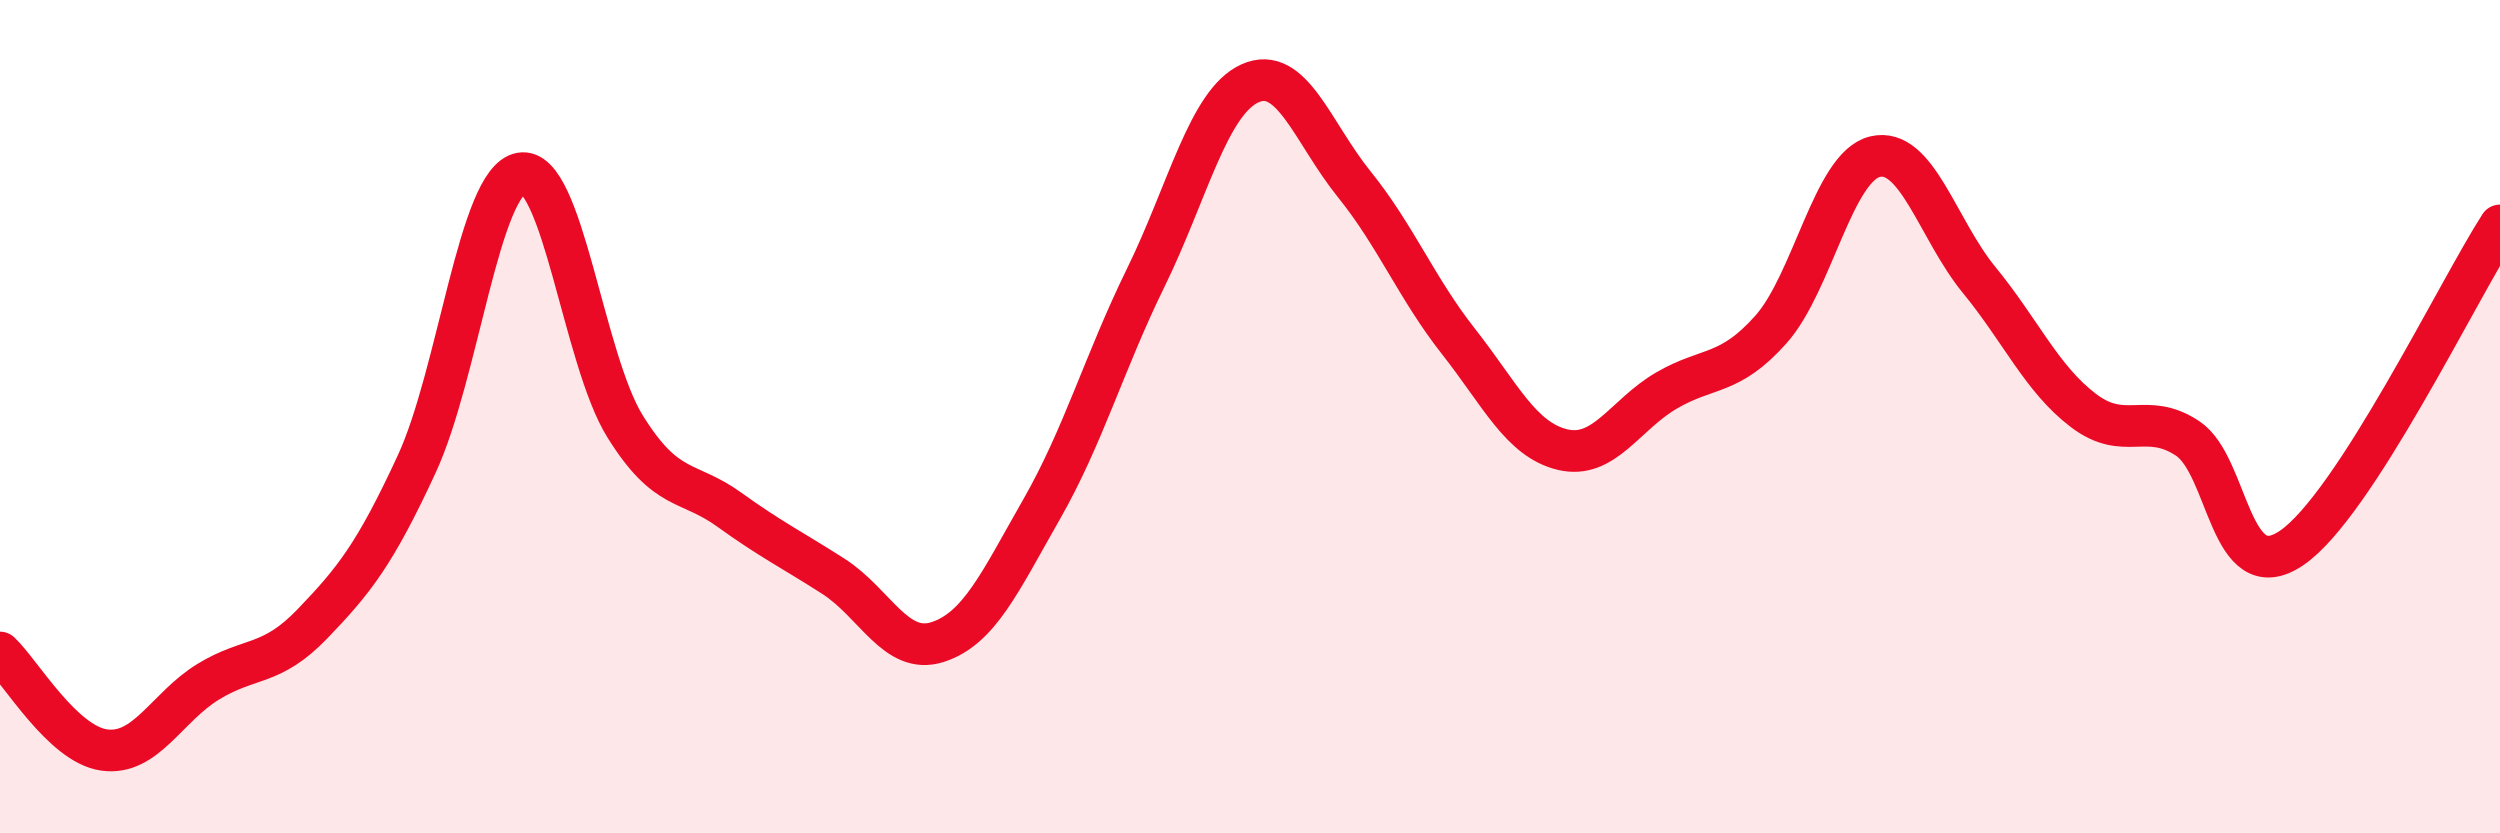
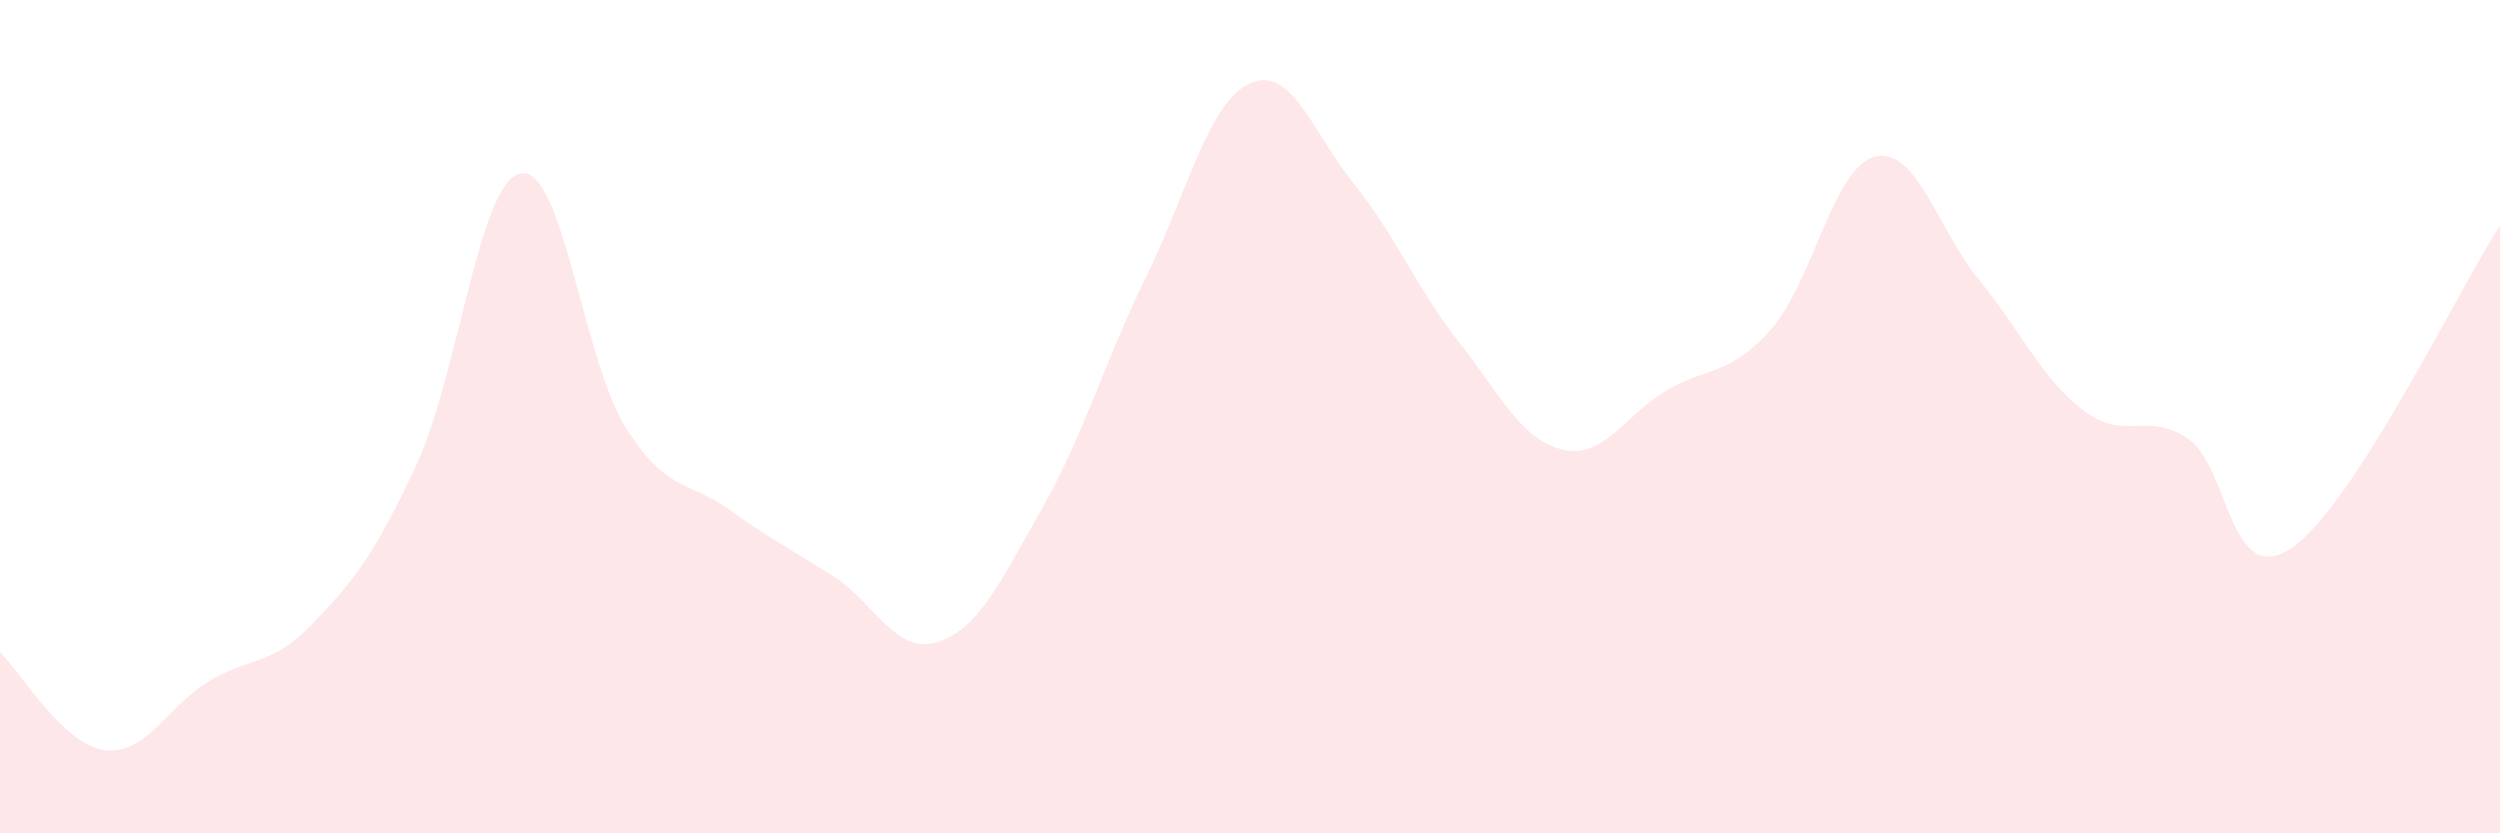
<svg xmlns="http://www.w3.org/2000/svg" width="60" height="20" viewBox="0 0 60 20">
  <path d="M 0,15.66 C 0.5,16.13 1.5,17.86 2.5,18 C 3.5,18.14 4,16.97 5,16.36 C 6,15.75 6.5,16.01 7.5,14.97 C 8.5,13.93 9,13.3 10,11.14 C 11,8.98 11.5,4.34 12.5,4.16 C 13.5,3.98 14,8.62 15,10.23 C 16,11.84 16.5,11.51 17.5,12.23 C 18.5,12.95 19,13.19 20,13.83 C 21,14.47 21.5,15.73 22.5,15.41 C 23.5,15.09 24,13.97 25,12.22 C 26,10.47 26.5,8.7 27.5,6.66 C 28.5,4.62 29,2.45 30,2 C 31,1.55 31.5,3.18 32.5,4.42 C 33.5,5.66 34,6.92 35,8.19 C 36,9.46 36.5,10.55 37.5,10.79 C 38.5,11.03 39,9.95 40,9.37 C 41,8.79 41.5,9.03 42.5,7.91 C 43.5,6.79 44,4 45,3.76 C 46,3.52 46.5,5.5 47.5,6.72 C 48.5,7.94 49,9.09 50,9.85 C 51,10.61 51.5,9.86 52.5,10.52 C 53.5,11.18 53.5,14.17 55,13.15 C 56.5,12.13 59,6.96 60,5.41L60 20L0 20Z" fill="#EB0A25" opacity="0.1" stroke-linecap="round" stroke-linejoin="round" />
-   <path d="M 0,15.66 C 0.5,16.13 1.5,17.86 2.5,18 C 3.5,18.14 4,16.97 5,16.36 C 6,15.75 6.5,16.01 7.5,14.97 C 8.5,13.93 9,13.3 10,11.14 C 11,8.98 11.5,4.34 12.5,4.16 C 13.5,3.98 14,8.62 15,10.23 C 16,11.84 16.5,11.51 17.5,12.23 C 18.5,12.95 19,13.19 20,13.83 C 21,14.47 21.5,15.73 22.5,15.41 C 23.5,15.09 24,13.97 25,12.22 C 26,10.47 26.5,8.7 27.5,6.66 C 28.5,4.62 29,2.45 30,2 C 31,1.55 31.5,3.18 32.5,4.42 C 33.5,5.66 34,6.92 35,8.19 C 36,9.46 36.5,10.55 37.5,10.79 C 38.5,11.03 39,9.95 40,9.37 C 41,8.79 41.5,9.03 42.5,7.91 C 43.5,6.79 44,4 45,3.76 C 46,3.52 46.5,5.5 47.5,6.72 C 48.5,7.94 49,9.09 50,9.85 C 51,10.61 51.5,9.86 52.5,10.52 C 53.5,11.18 53.5,14.17 55,13.15 C 56.5,12.13 59,6.96 60,5.41" stroke="#EB0A25" stroke-width="1" fill="none" stroke-linecap="round" stroke-linejoin="round" />
</svg>